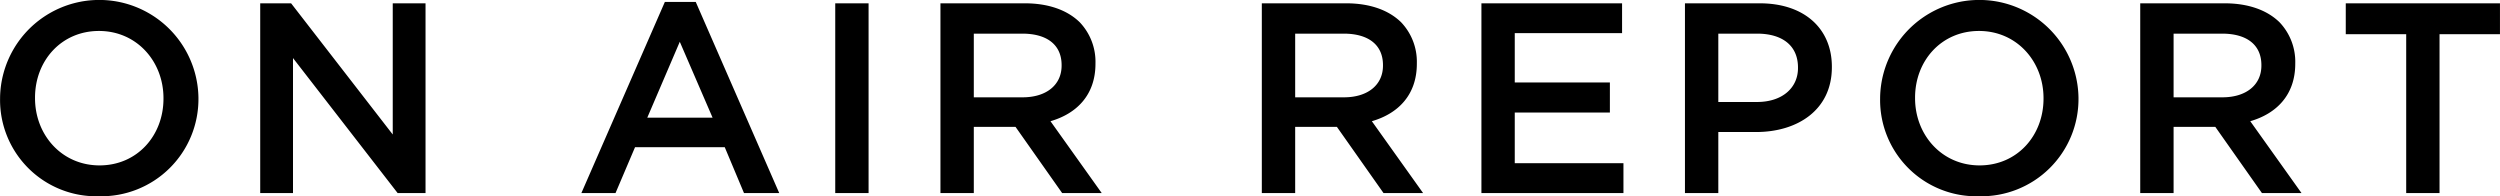
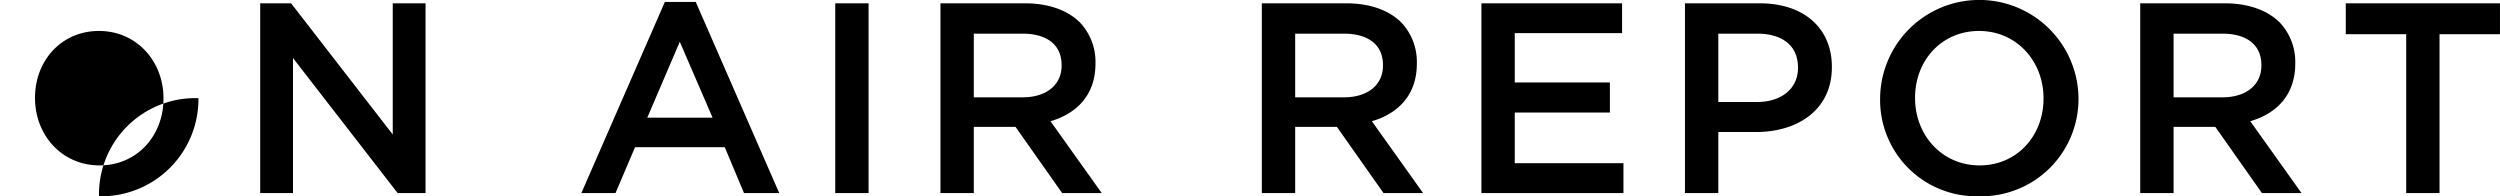
<svg xmlns="http://www.w3.org/2000/svg" width="466.75" height="36.66" viewBox="0 0 466.75 36.66">
  <defs>
    <style>
      .cls-1 {
        fill-rule: evenodd;
      }
    </style>
  </defs>
-   <path id="ON_AIR_REPORT" data-name="ON AIR REPORT" class="cls-1" d="M159.762,2312.67a18.147,18.147,0,0,0,18.569-18.31v-0.1a18.52,18.52,0,0,0-37.037.1v0.1A17.973,17.973,0,0,0,159.762,2312.67Zm0.1-5.76c-7.033,0-12.042-5.67-12.042-12.55v-0.1c0-6.89,4.908-12.45,11.941-12.45s12.042,5.67,12.042,12.55v0.1C171.8,2301.34,166.9,2306.91,159.863,2306.91Zm30,5.16h6.122v-25.2l19.531,25.2h5.212v-35.42h-6.122v24.49l-18.975-24.49h-5.768v35.42Zm59.964,0H256.2l3.643-8.56h16.748l3.592,8.56h6.578l-15.584-35.68H265.41Zm12.3-14.07,6.071-14.17,6.123,14.17H262.122Zm35.094,14.07h6.224v-35.42h-6.224v35.42Zm19.646,0h6.224v-12.35h7.792l8.7,12.35h7.387l-9.563-13.41c4.908-1.42,8.4-4.91,8.4-10.73v-0.1a10.691,10.691,0,0,0-2.935-7.64c-2.276-2.23-5.768-3.54-10.22-3.54H316.862v35.42Zm6.224-17.87v-11.89h9.057c4.6,0,7.336,2.08,7.336,5.87v0.1c0,3.6-2.833,5.92-7.286,5.92h-9.107Zm53.776,17.87h6.224v-12.35h7.792l8.7,12.35h7.387l-9.563-13.41c4.908-1.42,8.4-4.91,8.4-10.73v-0.1a10.691,10.691,0,0,0-2.935-7.64c-2.276-2.23-5.768-3.54-10.22-3.54H376.862v35.42Zm6.224-17.87v-11.89h9.057c4.6,0,7.336,2.08,7.336,5.87v0.1c0,3.6-2.833,5.92-7.286,5.92h-9.107Zm34.776,17.87h26.513v-5.57H424.086v-9.46h17.76v-5.62h-17.76v-9.21h20.036v-5.56h-26.26v35.42Zm38,0h6.224v-11.39h7.033c7.792,0,14.167-4.15,14.167-12.09v-0.1c0-7.14-5.161-11.84-13.459-11.84H455.862v35.42Zm6.224-17v-12.76h7.235c4.655,0,7.64,2.18,7.64,6.33v0.1c0,3.69-2.934,6.33-7.64,6.33h-7.235Zm48.676,17.6a18.147,18.147,0,0,0,18.569-18.31v-0.1a18.52,18.52,0,0,0-37.037.1v0.1A17.973,17.973,0,0,0,510.762,2312.67Zm0.1-5.76c-7.033,0-12.042-5.67-12.042-12.55v-0.1c0-6.89,4.908-12.45,11.941-12.45s12.042,5.67,12.042,12.55v0.1C522.8,2301.34,517.9,2306.91,510.863,2306.91Zm30,5.16h6.224v-12.35h7.792l8.7,12.35h7.387l-9.563-13.41c4.908-1.42,8.4-4.91,8.4-10.73v-0.1a10.691,10.691,0,0,0-2.935-7.64c-2.276-2.23-5.768-3.54-10.22-3.54H540.862v35.42Zm6.224-17.87v-11.89h9.057c4.6,0,7.336,2.08,7.336,5.87v0.1c0,3.6-2.833,5.92-7.286,5.92h-9.107Zm43.428,17.87h6.224v-29.65h11.283v-5.77h-28.79v5.77h11.283v29.65Z" transform="translate(-141.281 -2276.03)" />
+   <path id="ON_AIR_REPORT" data-name="ON AIR REPORT" class="cls-1" d="M159.762,2312.67a18.147,18.147,0,0,0,18.569-18.31v-0.1v0.1A17.973,17.973,0,0,0,159.762,2312.67Zm0.1-5.76c-7.033,0-12.042-5.67-12.042-12.55v-0.1c0-6.89,4.908-12.45,11.941-12.45s12.042,5.67,12.042,12.55v0.1C171.8,2301.34,166.9,2306.91,159.863,2306.91Zm30,5.16h6.122v-25.2l19.531,25.2h5.212v-35.42h-6.122v24.49l-18.975-24.49h-5.768v35.42Zm59.964,0H256.2l3.643-8.56h16.748l3.592,8.56h6.578l-15.584-35.68H265.41Zm12.3-14.07,6.071-14.17,6.123,14.17H262.122Zm35.094,14.07h6.224v-35.42h-6.224v35.42Zm19.646,0h6.224v-12.35h7.792l8.7,12.35h7.387l-9.563-13.41c4.908-1.42,8.4-4.91,8.4-10.73v-0.1a10.691,10.691,0,0,0-2.935-7.64c-2.276-2.23-5.768-3.54-10.22-3.54H316.862v35.42Zm6.224-17.87v-11.89h9.057c4.6,0,7.336,2.08,7.336,5.87v0.1c0,3.6-2.833,5.92-7.286,5.92h-9.107Zm53.776,17.87h6.224v-12.35h7.792l8.7,12.35h7.387l-9.563-13.41c4.908-1.42,8.4-4.91,8.4-10.73v-0.1a10.691,10.691,0,0,0-2.935-7.64c-2.276-2.23-5.768-3.54-10.22-3.54H376.862v35.42Zm6.224-17.87v-11.89h9.057c4.6,0,7.336,2.08,7.336,5.87v0.1c0,3.6-2.833,5.92-7.286,5.92h-9.107Zm34.776,17.87h26.513v-5.57H424.086v-9.46h17.76v-5.62h-17.76v-9.21h20.036v-5.56h-26.26v35.42Zm38,0h6.224v-11.39h7.033c7.792,0,14.167-4.15,14.167-12.09v-0.1c0-7.14-5.161-11.84-13.459-11.84H455.862v35.42Zm6.224-17v-12.76h7.235c4.655,0,7.64,2.18,7.64,6.33v0.1c0,3.69-2.934,6.33-7.64,6.33h-7.235Zm48.676,17.6a18.147,18.147,0,0,0,18.569-18.31v-0.1a18.52,18.52,0,0,0-37.037.1v0.1A17.973,17.973,0,0,0,510.762,2312.67Zm0.1-5.76c-7.033,0-12.042-5.67-12.042-12.55v-0.1c0-6.89,4.908-12.45,11.941-12.45s12.042,5.67,12.042,12.55v0.1C522.8,2301.34,517.9,2306.91,510.863,2306.91Zm30,5.16h6.224v-12.35h7.792l8.7,12.35h7.387l-9.563-13.41c4.908-1.42,8.4-4.91,8.4-10.73v-0.1a10.691,10.691,0,0,0-2.935-7.64c-2.276-2.23-5.768-3.54-10.22-3.54H540.862v35.42Zm6.224-17.87v-11.89h9.057c4.6,0,7.336,2.08,7.336,5.87v0.1c0,3.6-2.833,5.92-7.286,5.92h-9.107Zm43.428,17.87h6.224v-29.65h11.283v-5.77h-28.79v5.77h11.283v29.65Z" transform="translate(-141.281 -2276.03)" />
</svg>